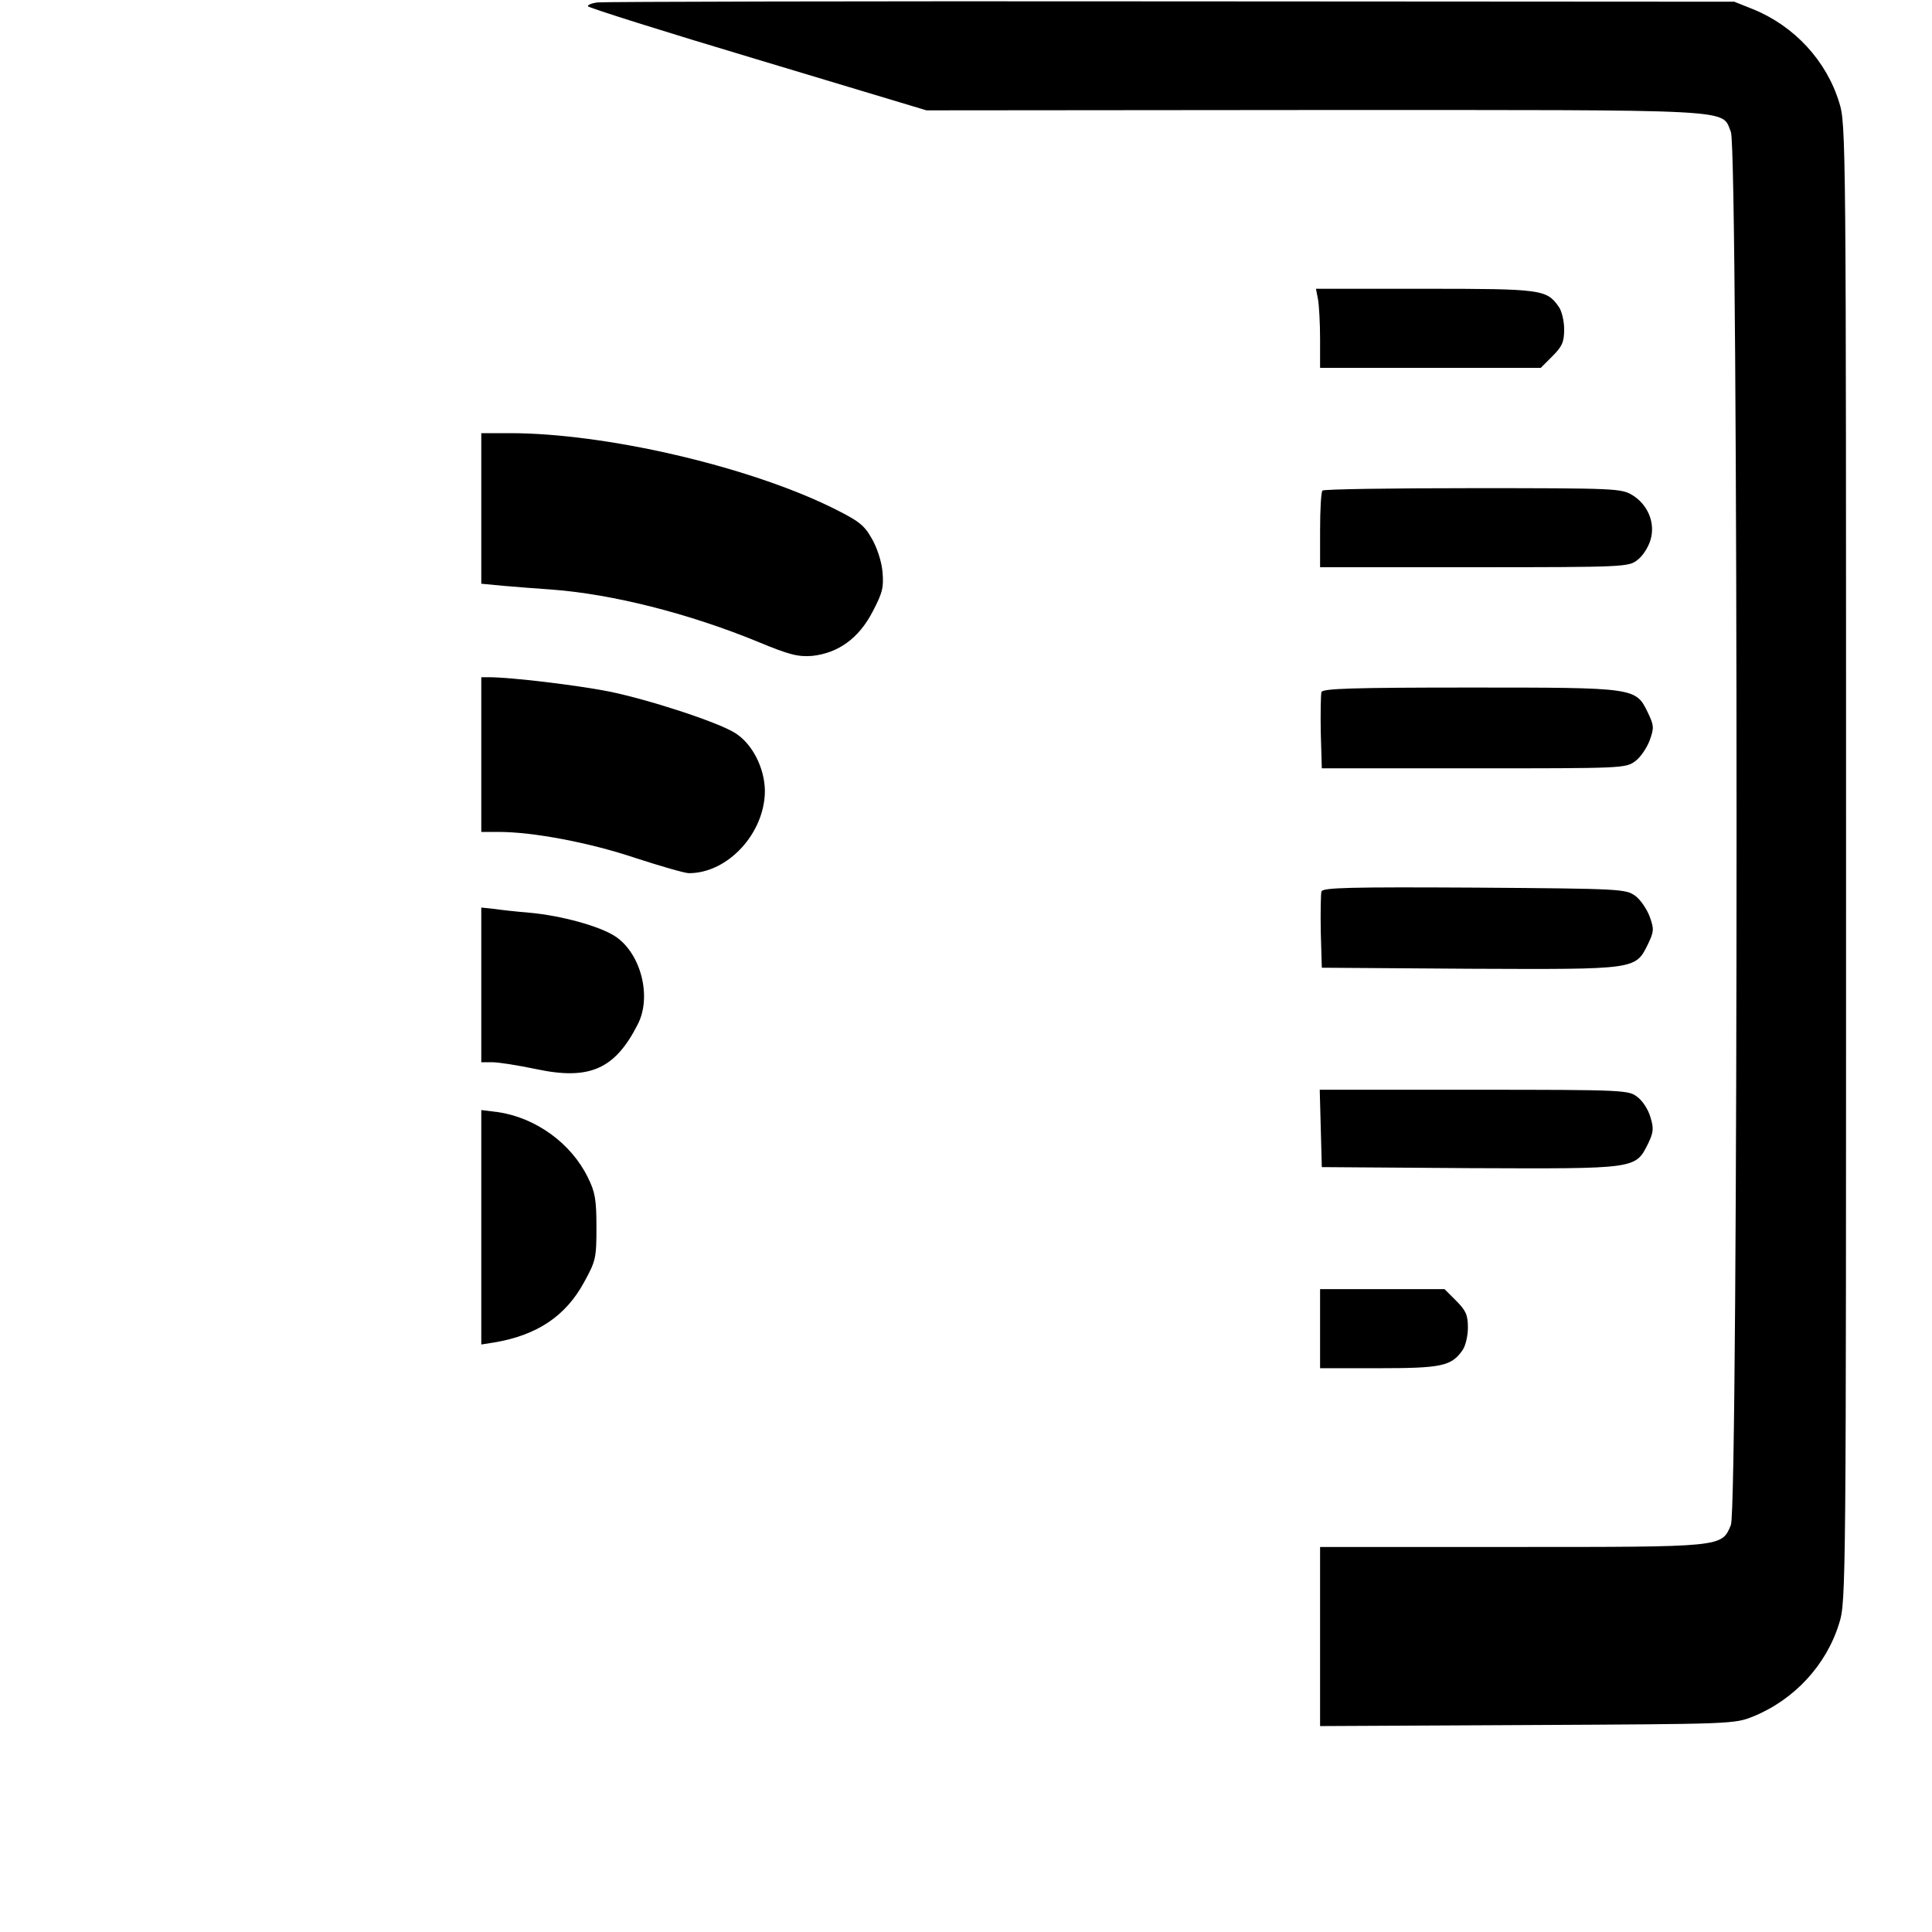
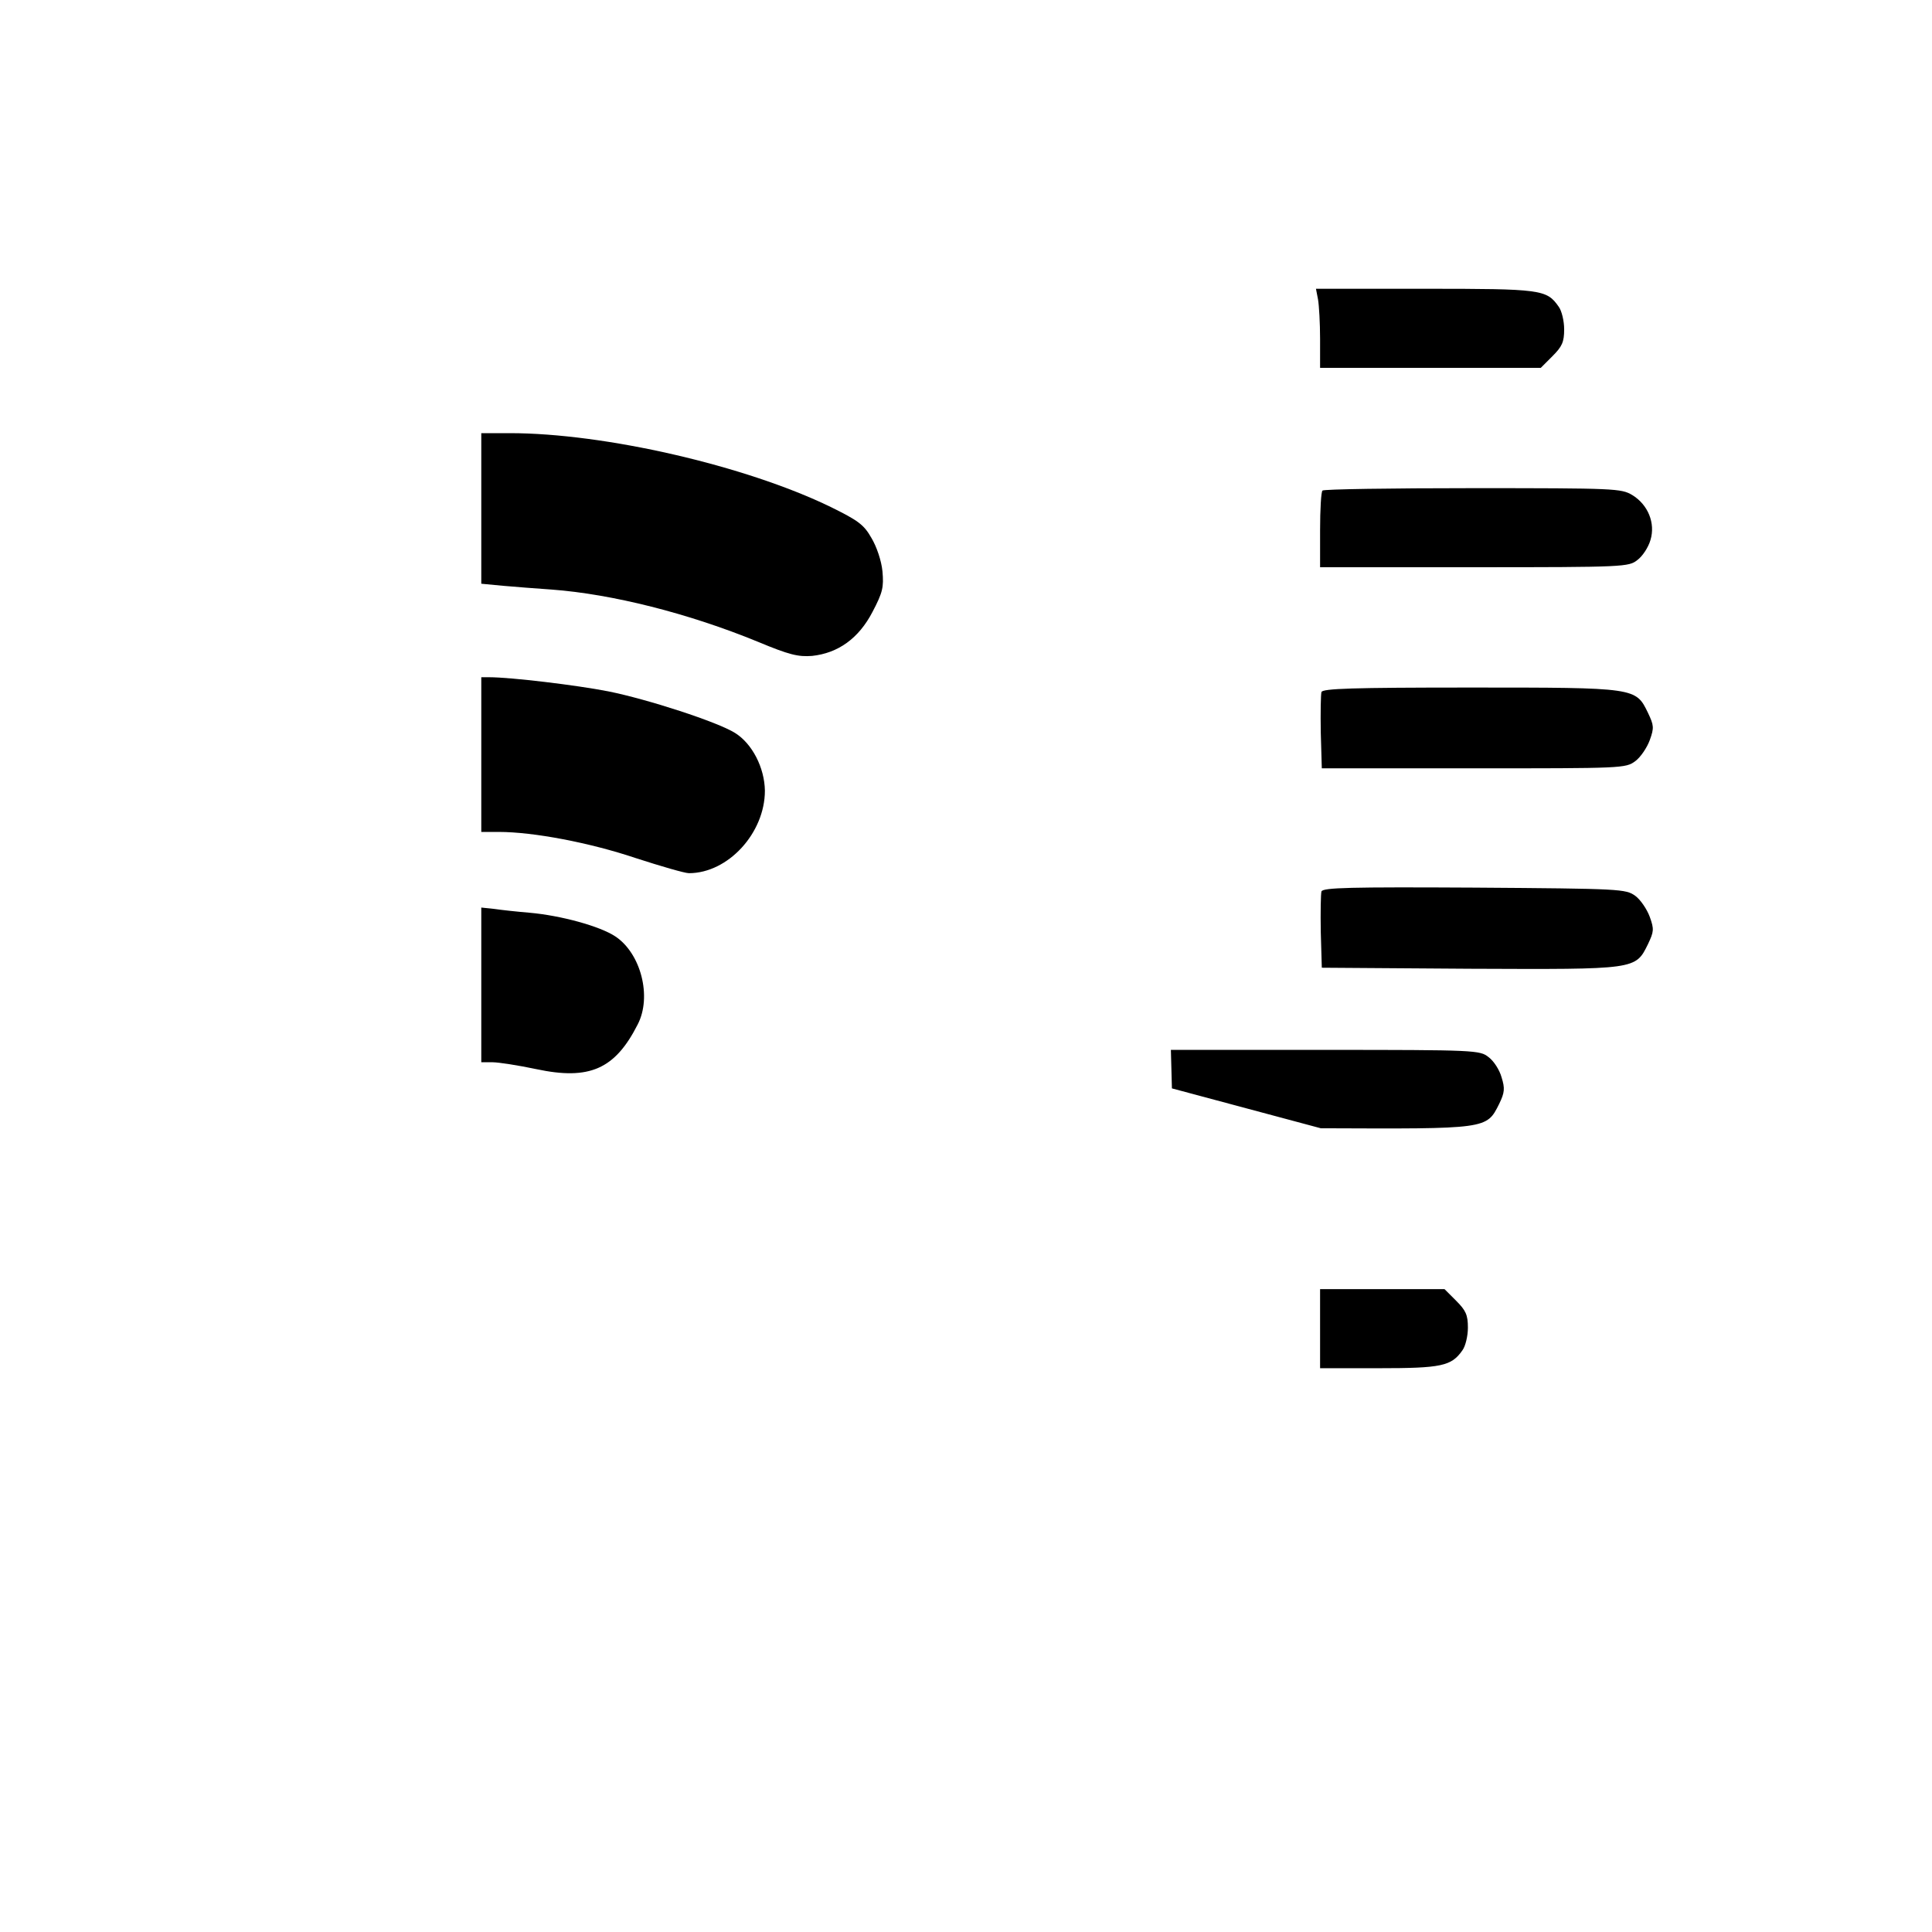
<svg xmlns="http://www.w3.org/2000/svg" version="1.0" width="562pt" height="562pt" viewBox="0 0 562 562" preserveAspectRatio="xMidYMid meet">
  <g transform="translate(0,562) scale(0.1,-0.1)" fill="#000000" stroke="none">
-     <path d="M1738 5613 c-16 -2 -28 -7 -28 -11 0 -4 222 -74 493 -155 l492 -148 1128 1 c1251 0 1184 4 1212 -64 22 -53 22 -3999 0 -4052 -27 -65 -20 -64 -640 -64 l-555 0 0 -260 0 -261 603 3 c598 3 602 3 657 25 120 49 213 150 250 271 20 63 20 101 20 2212 0 2111 0 2149 -20 2212 -37 121 -130 222 -250 271 l-55 22 -1640 1 c-902 1 -1652 -1 -1667 -3z" />
    <path d="M3834 4749 c3 -17 6 -69 6 -115 l0 -84 321 0 321 0 34 34 c28 28 34 41 34 78 0 24 -7 54 -16 66 -35 50 -50 52 -390 52 l-316 0 6 -31z" />
    <path d="M1400 4141 l0 -219 63 -6 c34 -3 98 -8 142 -11 175 -13 398 -69 600 -152 91 -38 117 -44 157 -41 76 8 136 51 176 128 30 57 33 72 29 118 -3 31 -17 72 -32 97 -22 39 -39 51 -118 90 -249 121 -659 215 -934 215 l-83 0 0 -219z" />
    <path d="M3847 4193 c-4 -3 -7 -55 -7 -115 l0 -108 449 0 c437 0 449 1 474 21 15 11 32 37 38 58 15 49 -7 103 -53 131 -32 19 -49 20 -464 20 -237 0 -434 -3 -437 -7z" />
    <path d="M1400 3425 l0 -225 51 0 c100 0 264 -31 398 -76 74 -24 143 -44 155 -44 114 0 221 117 221 240 -1 67 -37 137 -87 168 -51 32 -254 98 -369 121 -92 18 -283 41 -346 41 l-23 0 0 -225z" />
    <path d="M3844 3607 c-2 -7 -3 -60 -2 -118 l3 -104 442 0 c432 0 442 0 470 21 15 11 34 39 42 61 13 36 12 43 -5 79 -36 74 -33 74 -517 74 -345 0 -429 -3 -433 -13z" />
    <path d="M3844 3027 c-2 -7 -3 -60 -2 -118 l3 -104 430 -3 c487 -2 482 -3 519 72 17 36 18 43 5 79 -8 22 -27 50 -42 61 -28 20 -40 21 -468 24 -363 2 -440 0 -445 -11z" />
    <path d="M1400 2755 l0 -225 33 0 c17 0 75 -9 127 -20 155 -33 229 0 295 130 42 81 9 207 -65 256 -45 30 -159 61 -250 69 -36 3 -82 8 -102 11 l-38 4 0 -225z" />
-     <path d="M3842 2338 l3 -113 430 -3 c486 -2 482 -3 519 71 16 33 17 45 7 77 -6 22 -23 48 -38 59 -25 20 -37 21 -475 21 l-449 0 3 -112z" />
-     <path d="M1400 2050 l0 -341 38 6 c124 21 207 76 261 175 34 62 36 70 36 160 0 81 -4 103 -25 145 -49 100 -152 174 -262 190 l-48 6 0 -341z" />
+     <path d="M3842 2338 c486 -2 482 -3 519 71 16 33 17 45 7 77 -6 22 -23 48 -38 59 -25 20 -37 21 -475 21 l-449 0 3 -112z" />
    <path d="M3840 1755 l0 -115 170 0 c183 0 212 6 244 52 9 12 16 42 16 66 0 37 -6 50 -34 78 l-34 34 -181 0 -181 0 0 -115z" />
  </g>
</svg>